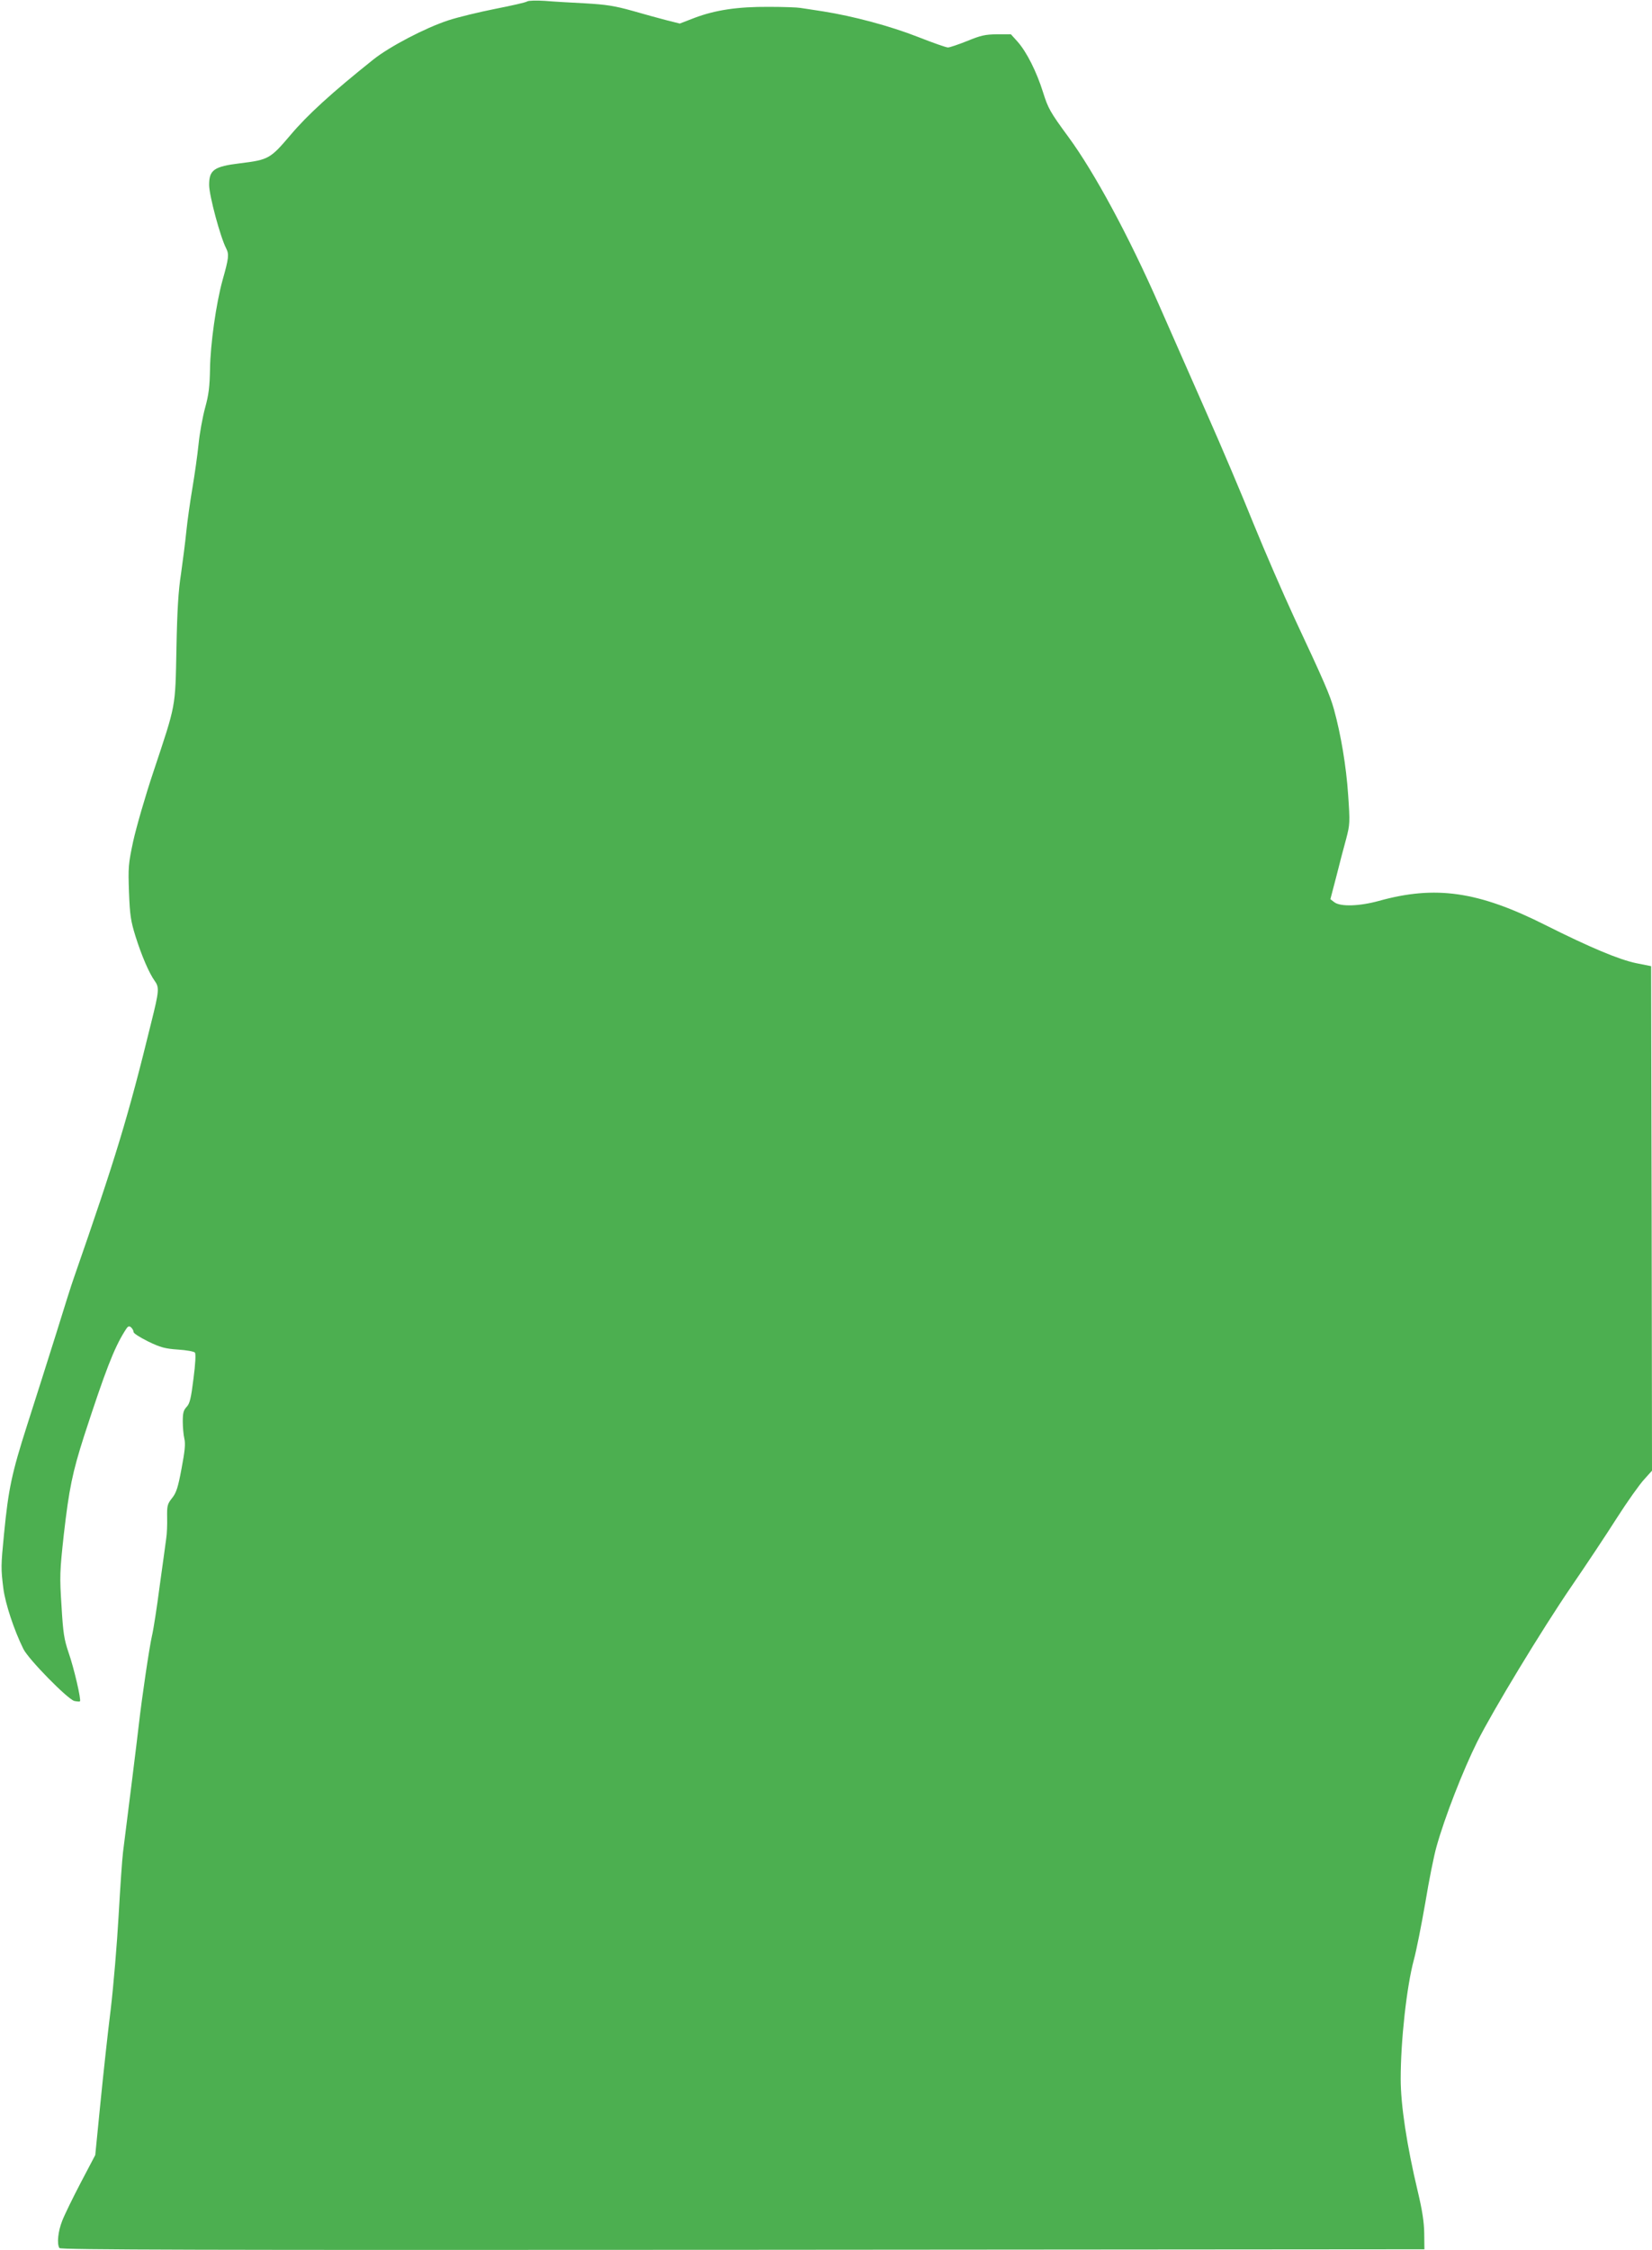
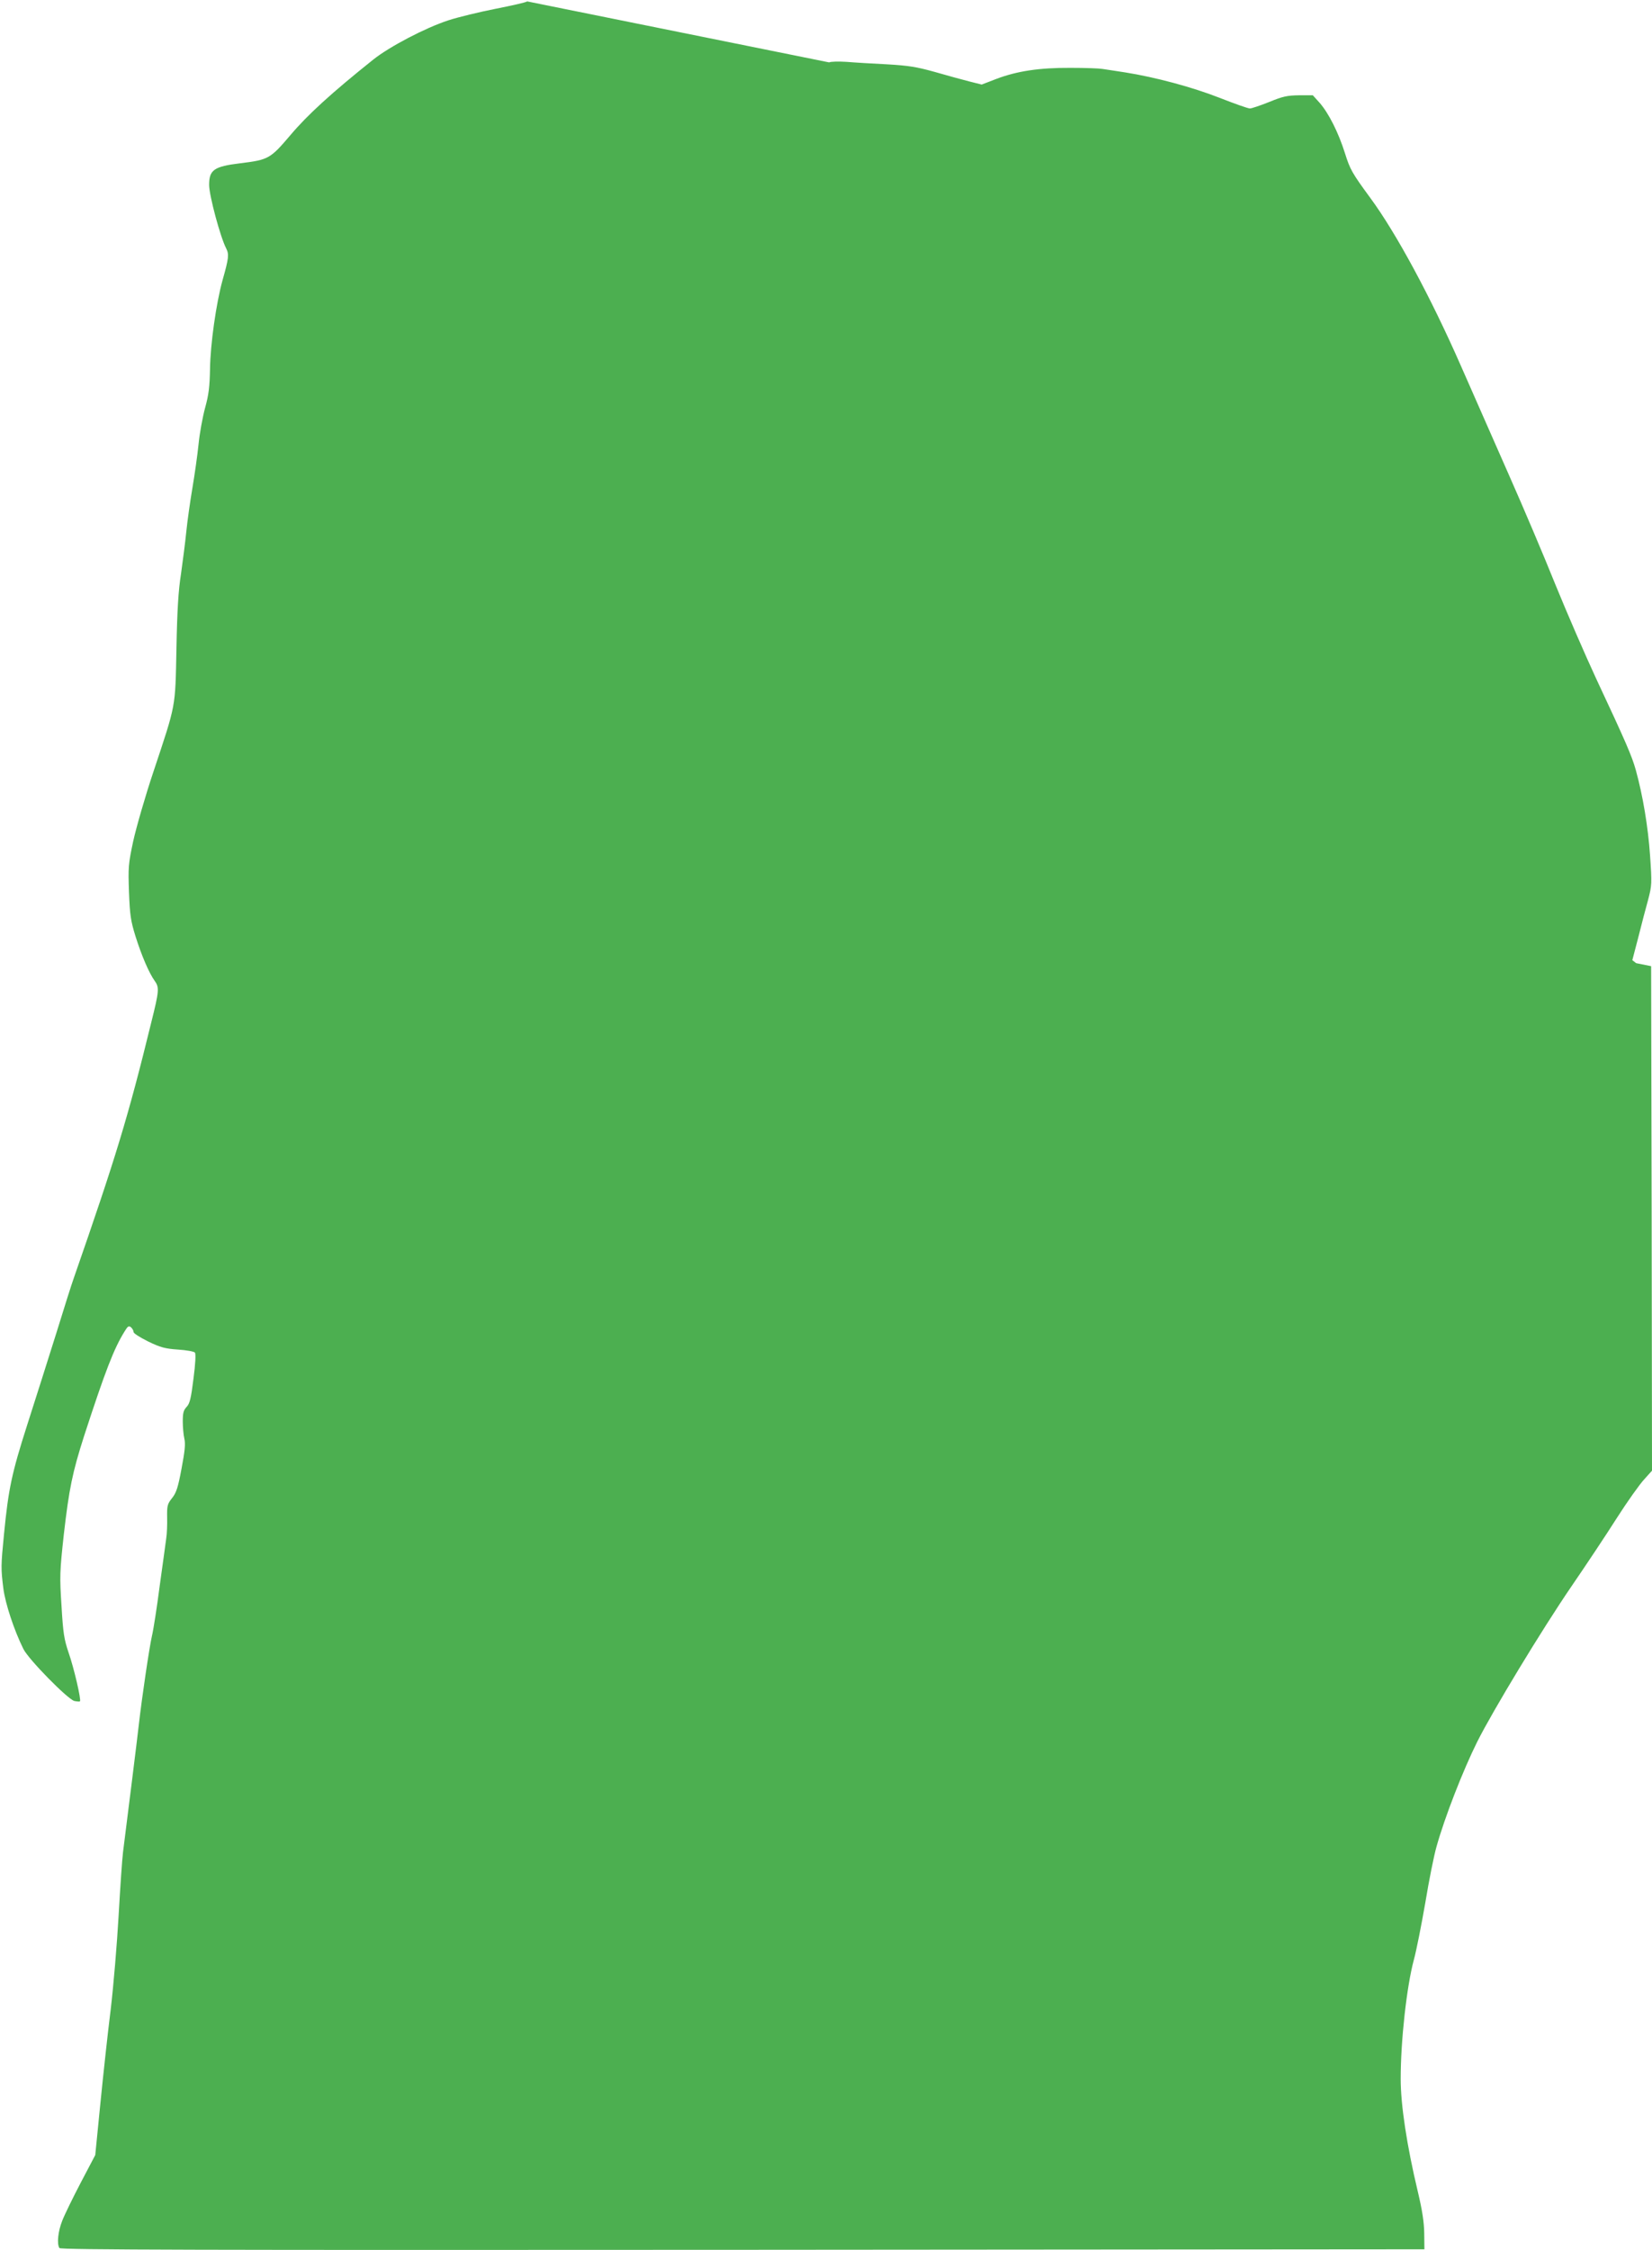
<svg xmlns="http://www.w3.org/2000/svg" version="1.0" width="940pt" height="1280pt" viewBox="0 0 940 1280" preserveAspectRatio="xMidYMid meet">
  <g transform="translate(0,1280) scale(0.1,-0.1)" fill="#4caf50" stroke="none">
-     <path d="M3000 12792 c-8 -6 -89 -24 -180 -42 -91 -18 -212 -47 -270 -66 -131 -43 -333 -149 -425 -222 -238 -190 -376 -316 -472 -430 -115 -135 -124 -141 -288 -161 -148 -18 -175 -38 -175 -123 0 -60 64 -298 97 -361 17 -34 15 -55 -21 -182 -36 -131 -69 -361 -71 -505 -2 -99 -7 -145 -28 -220 -14 -52 -31 -144 -37 -205 -6 -60 -22 -173 -35 -250 -13 -77 -29 -189 -35 -250 -6 -60 -20 -168 -30 -239 -15 -95 -22 -208 -26 -425 -7 -343 -1 -310 -131 -701 -47 -140 -98 -318 -115 -395 -28 -131 -29 -149 -24 -291 5 -130 10 -163 37 -250 35 -111 77 -209 110 -255 26 -36 24 -58 -20 -234 -133 -543 -202 -768 -441 -1455 -11 -30 -56 -172 -100 -315 -45 -143 -119 -377 -165 -520 -88 -275 -107 -364 -132 -620 -18 -183 -18 -197 -4 -310 11 -87 61 -238 114 -345 29 -59 252 -286 290 -296 15 -3 30 -4 32 -2 8 8 -34 190 -65 278 -25 74 -31 110 -40 265 -11 169 -10 194 13 405 30 261 49 354 116 563 120 368 169 496 231 595 17 28 23 32 35 22 8 -7 15 -19 15 -27 0 -8 37 -31 83 -54 70 -34 97 -41 170 -46 48 -3 91 -11 96 -17 6 -7 3 -64 -8 -148 -14 -113 -21 -142 -39 -161 -18 -19 -22 -35 -22 -83 0 -32 4 -76 9 -98 7 -29 3 -70 -16 -170 -20 -108 -30 -138 -54 -168 -27 -34 -29 -44 -28 -110 1 -40 -1 -93 -5 -118 -3 -25 -20 -146 -37 -269 -16 -124 -36 -252 -44 -285 -15 -65 -57 -348 -75 -506 -9 -81 -61 -497 -90 -726 -5 -39 -16 -201 -25 -360 -9 -159 -29 -399 -45 -534 -17 -135 -43 -376 -59 -537 l-29 -292 -82 -156 c-45 -86 -93 -184 -106 -218 -24 -60 -31 -131 -16 -155 7 -10 791 -12 3888 -10 l3879 3 -1 90 c-1 65 -11 131 -37 240 -62 260 -97 491 -97 639 0 218 34 526 75 678 14 51 43 197 65 324 21 128 50 272 64 320 47 168 150 432 231 595 88 176 369 640 536 884 83 121 200 297 259 390 60 94 130 192 155 219 l45 50 -2 1435 -3 1435 -85 17 c-97 20 -264 90 -515 216 -383 193 -627 228 -950 138 -109 -30 -218 -34 -253 -7 l-22 17 34 130 c18 72 43 168 56 214 21 81 22 91 11 250 -11 163 -41 342 -81 487 -23 82 -56 158 -225 519 -64 138 -168 378 -232 535 -63 157 -182 438 -265 625 -82 187 -205 466 -273 620 -172 392 -368 755 -515 955 -105 143 -116 163 -145 255 -37 118 -93 229 -145 288 l-38 42 -78 0 c-68 -1 -92 -6 -170 -38 -50 -20 -100 -37 -110 -37 -11 0 -87 27 -171 60 -158 62 -368 118 -538 145 -55 8 -114 18 -131 20 -16 3 -97 6 -180 6 -178 1 -304 -18 -423 -63 l-83 -32 -72 18 c-39 10 -127 34 -196 54 -104 29 -150 36 -270 43 -80 4 -183 10 -230 14 -47 3 -92 2 -100 -3z" />
+     <path d="M3000 12792 c-8 -6 -89 -24 -180 -42 -91 -18 -212 -47 -270 -66 -131 -43 -333 -149 -425 -222 -238 -190 -376 -316 -472 -430 -115 -135 -124 -141 -288 -161 -148 -18 -175 -38 -175 -123 0 -60 64 -298 97 -361 17 -34 15 -55 -21 -182 -36 -131 -69 -361 -71 -505 -2 -99 -7 -145 -28 -220 -14 -52 -31 -144 -37 -205 -6 -60 -22 -173 -35 -250 -13 -77 -29 -189 -35 -250 -6 -60 -20 -168 -30 -239 -15 -95 -22 -208 -26 -425 -7 -343 -1 -310 -131 -701 -47 -140 -98 -318 -115 -395 -28 -131 -29 -149 -24 -291 5 -130 10 -163 37 -250 35 -111 77 -209 110 -255 26 -36 24 -58 -20 -234 -133 -543 -202 -768 -441 -1455 -11 -30 -56 -172 -100 -315 -45 -143 -119 -377 -165 -520 -88 -275 -107 -364 -132 -620 -18 -183 -18 -197 -4 -310 11 -87 61 -238 114 -345 29 -59 252 -286 290 -296 15 -3 30 -4 32 -2 8 8 -34 190 -65 278 -25 74 -31 110 -40 265 -11 169 -10 194 13 405 30 261 49 354 116 563 120 368 169 496 231 595 17 28 23 32 35 22 8 -7 15 -19 15 -27 0 -8 37 -31 83 -54 70 -34 97 -41 170 -46 48 -3 91 -11 96 -17 6 -7 3 -64 -8 -148 -14 -113 -21 -142 -39 -161 -18 -19 -22 -35 -22 -83 0 -32 4 -76 9 -98 7 -29 3 -70 -16 -170 -20 -108 -30 -138 -54 -168 -27 -34 -29 -44 -28 -110 1 -40 -1 -93 -5 -118 -3 -25 -20 -146 -37 -269 -16 -124 -36 -252 -44 -285 -15 -65 -57 -348 -75 -506 -9 -81 -61 -497 -90 -726 -5 -39 -16 -201 -25 -360 -9 -159 -29 -399 -45 -534 -17 -135 -43 -376 -59 -537 l-29 -292 -82 -156 c-45 -86 -93 -184 -106 -218 -24 -60 -31 -131 -16 -155 7 -10 791 -12 3888 -10 l3879 3 -1 90 c-1 65 -11 131 -37 240 -62 260 -97 491 -97 639 0 218 34 526 75 678 14 51 43 197 65 324 21 128 50 272 64 320 47 168 150 432 231 595 88 176 369 640 536 884 83 121 200 297 259 390 60 94 130 192 155 219 l45 50 -2 1435 -3 1435 -85 17 l-22 17 34 130 c18 72 43 168 56 214 21 81 22 91 11 250 -11 163 -41 342 -81 487 -23 82 -56 158 -225 519 -64 138 -168 378 -232 535 -63 157 -182 438 -265 625 -82 187 -205 466 -273 620 -172 392 -368 755 -515 955 -105 143 -116 163 -145 255 -37 118 -93 229 -145 288 l-38 42 -78 0 c-68 -1 -92 -6 -170 -38 -50 -20 -100 -37 -110 -37 -11 0 -87 27 -171 60 -158 62 -368 118 -538 145 -55 8 -114 18 -131 20 -16 3 -97 6 -180 6 -178 1 -304 -18 -423 -63 l-83 -32 -72 18 c-39 10 -127 34 -196 54 -104 29 -150 36 -270 43 -80 4 -183 10 -230 14 -47 3 -92 2 -100 -3z" />
  </g>
</svg>